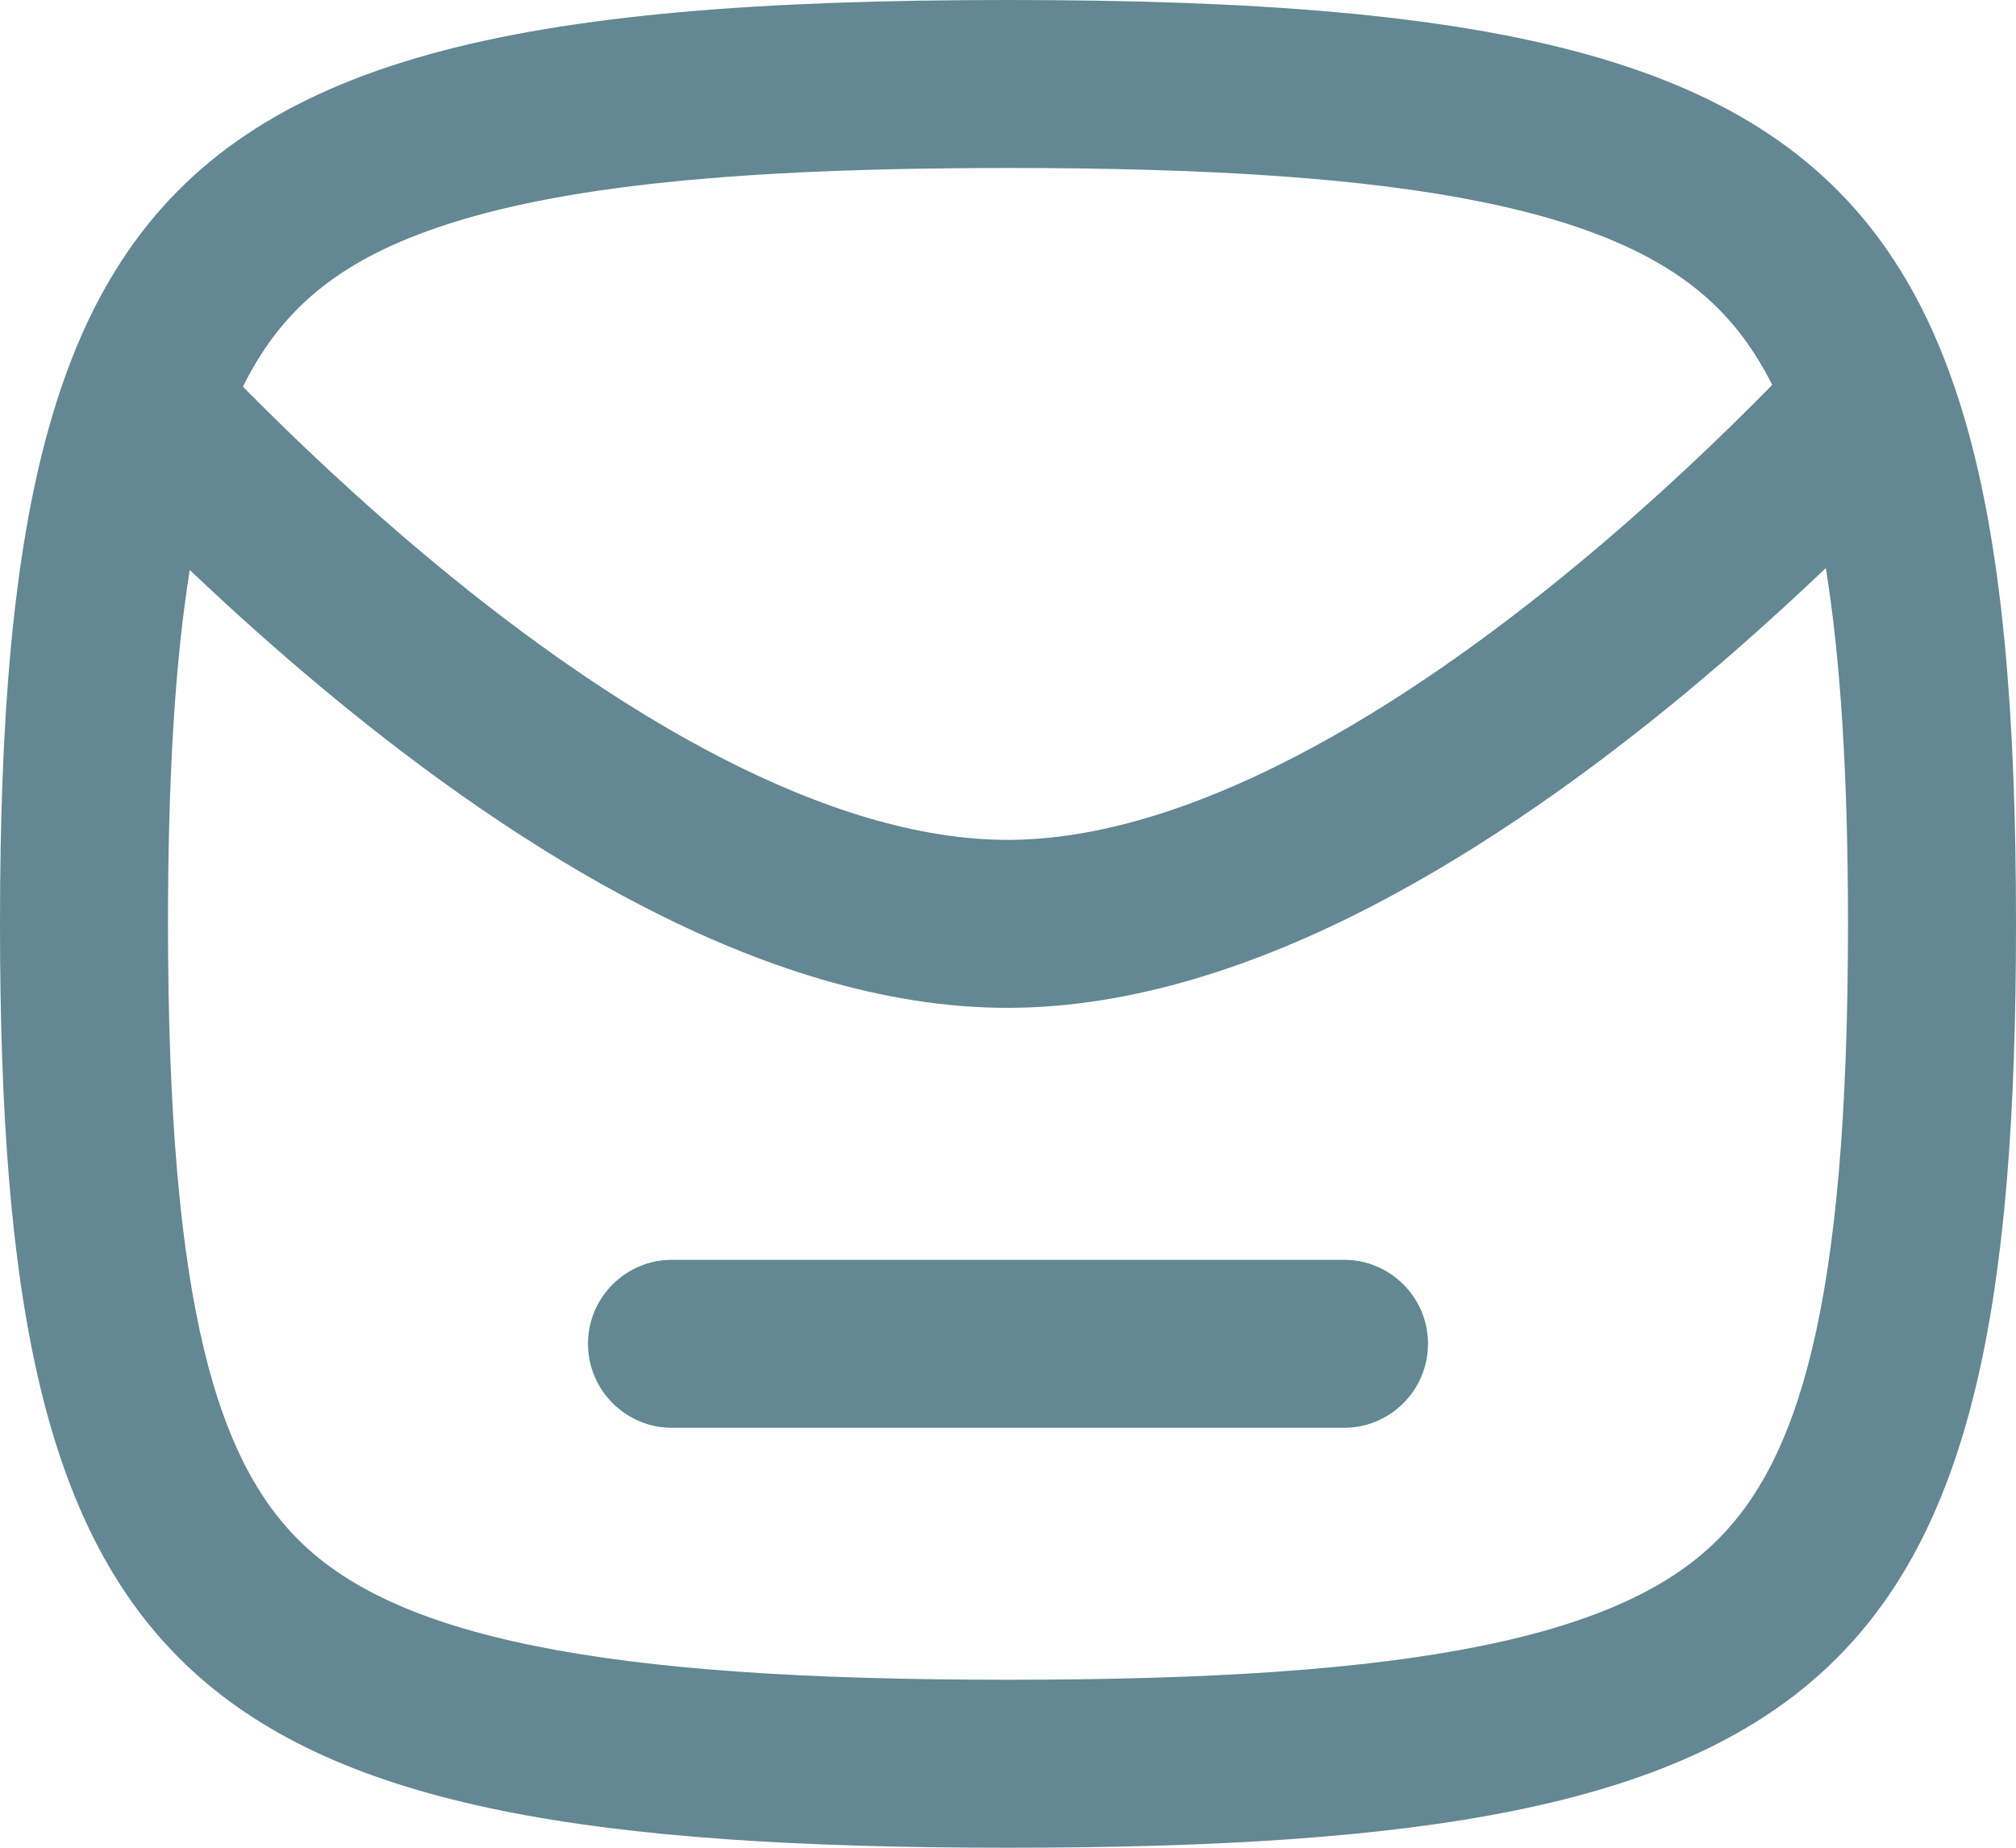
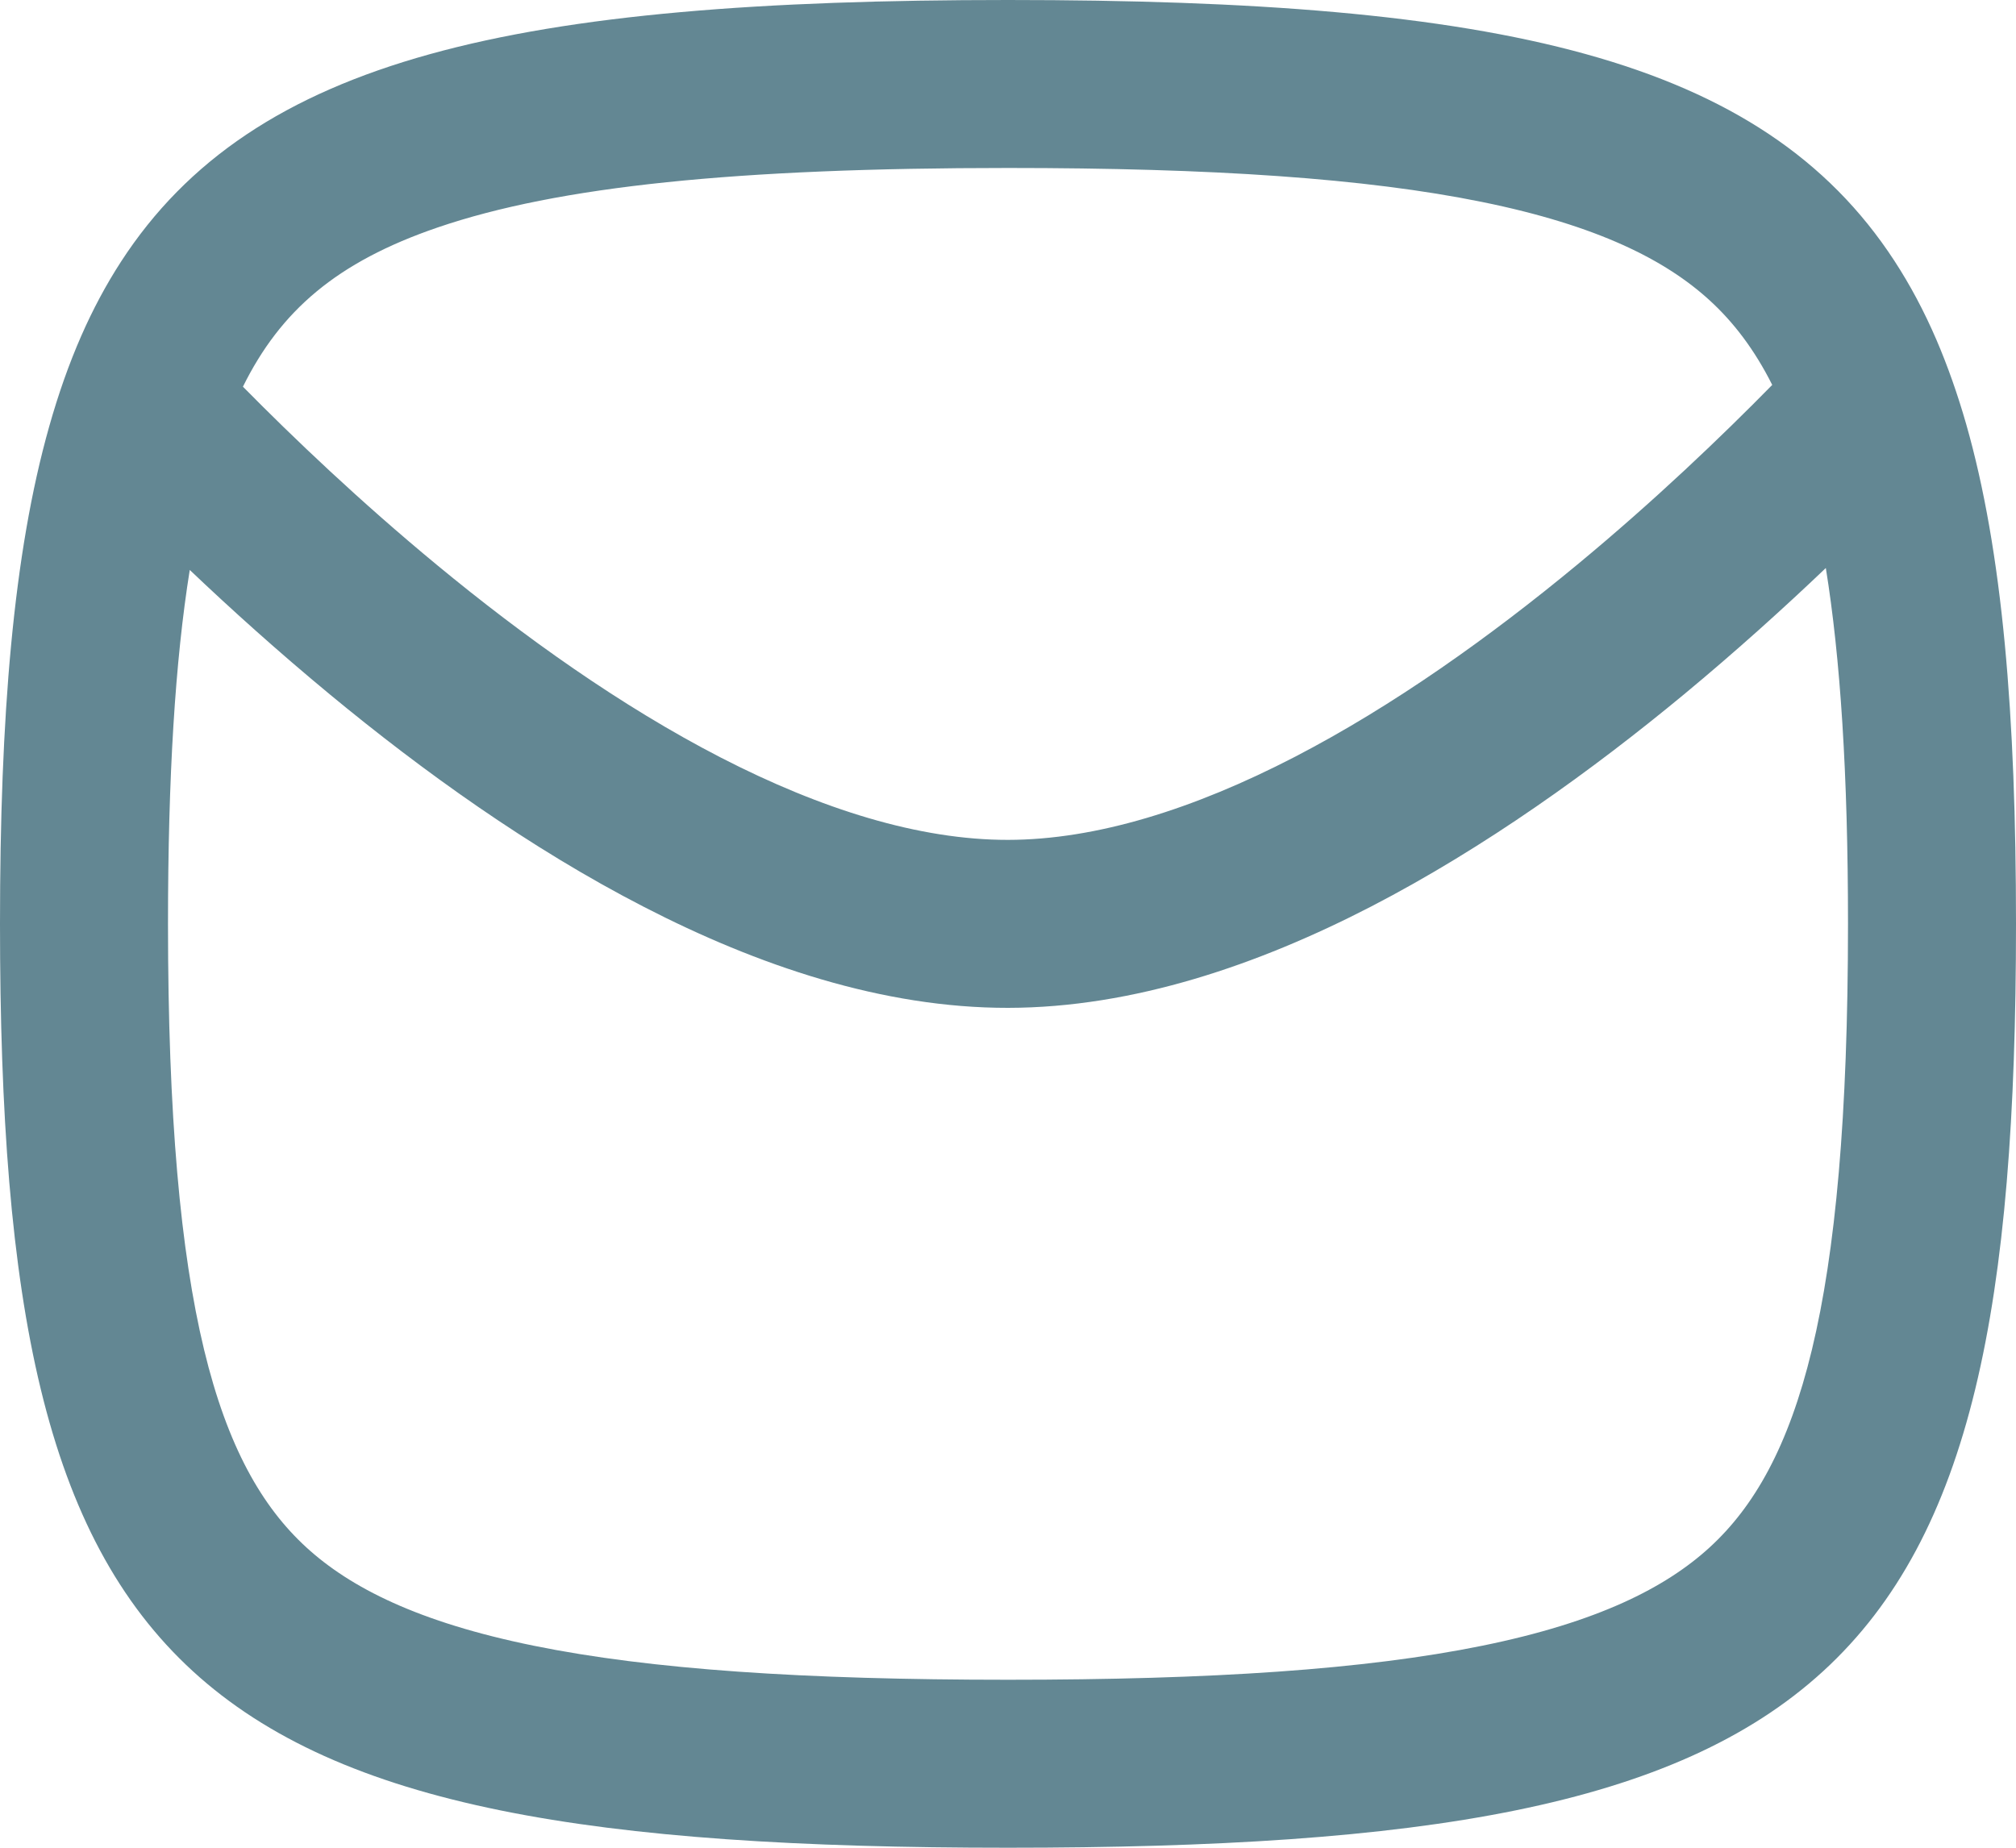
<svg xmlns="http://www.w3.org/2000/svg" width="24" height="22" viewBox="0 0 24 22" fill="none">
-   <path d="M8 15C7.448 15 7 15.448 7 16C7 16.552 7.448 17 8 17H16C16.552 17 17 16.552 17 16C17 15.448 16.552 15 16 15H8Z" fill="#638793" />
  <path fill-rule="evenodd" clip-rule="evenodd" d="M22.552 3.105C22.74 3.393 22.906 3.705 23.052 4.044C23.186 4.356 23.304 4.691 23.407 5.05C23.841 6.57 24 8.518 24 11C24 20.058 21.882 22 12 22C2.118 22 0 20.058 0 11C0 8.532 0.157 6.593 0.586 5.077C0.695 4.691 0.821 4.333 0.967 4C1.106 3.683 1.263 3.39 1.439 3.118C3.018 0.681 6.147 0 12 0C17.842 0 20.971 0.679 22.552 3.105ZM18.772 6.727C19.697 5.962 20.498 5.194 21.098 4.583C20.885 4.159 20.636 3.835 20.354 3.577C19.83 3.097 19.021 2.685 17.645 2.405C16.255 2.122 14.429 2 12 2C8.773 2 6.648 2.217 5.211 2.708C4.004 3.121 3.339 3.702 2.892 4.604C3.492 5.213 4.289 5.973 5.207 6.731C6.234 7.579 7.393 8.408 8.581 9.02C9.778 9.636 10.943 10.001 11.999 10C13.053 9.999 14.215 9.632 15.408 9.015C16.593 8.402 17.748 7.574 18.772 6.727ZM3.934 8.274C3.316 7.763 2.751 7.254 2.259 6.786C2.085 7.87 2 9.244 2 11C2 15.583 2.596 17.46 3.646 18.423C4.17 18.903 4.979 19.315 6.355 19.595C7.745 19.878 9.571 20 12 20C14.429 20 16.255 19.878 17.645 19.595C19.021 19.315 19.83 18.903 20.354 18.423C21.404 17.46 22 15.583 22 11C22 9.21 21.909 7.833 21.736 6.763C21.241 7.235 20.671 7.751 20.047 8.268C18.957 9.17 17.68 10.091 16.326 10.792C14.979 11.488 13.493 11.998 12.001 12C10.506 12.002 9.016 11.494 7.666 10.798C6.307 10.099 5.027 9.177 3.934 8.274Z" fill="#638793" />
</svg>